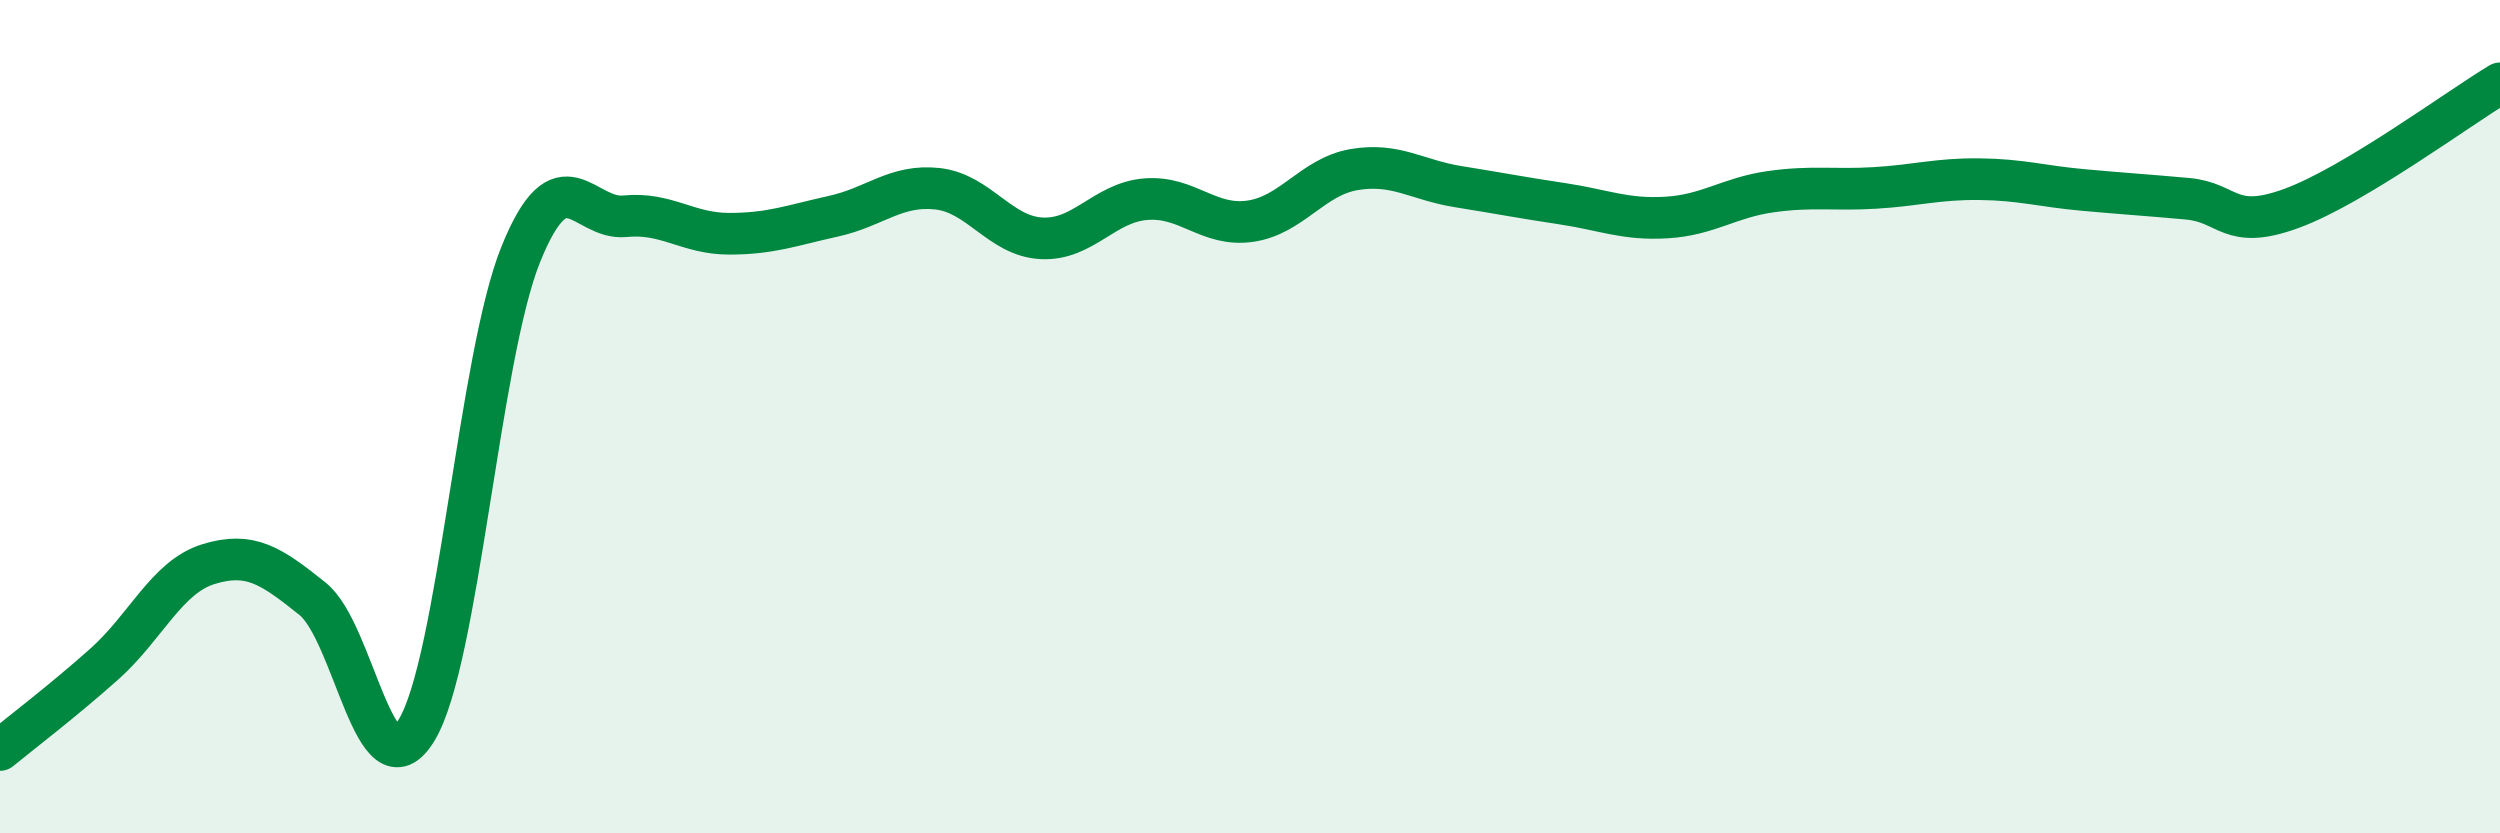
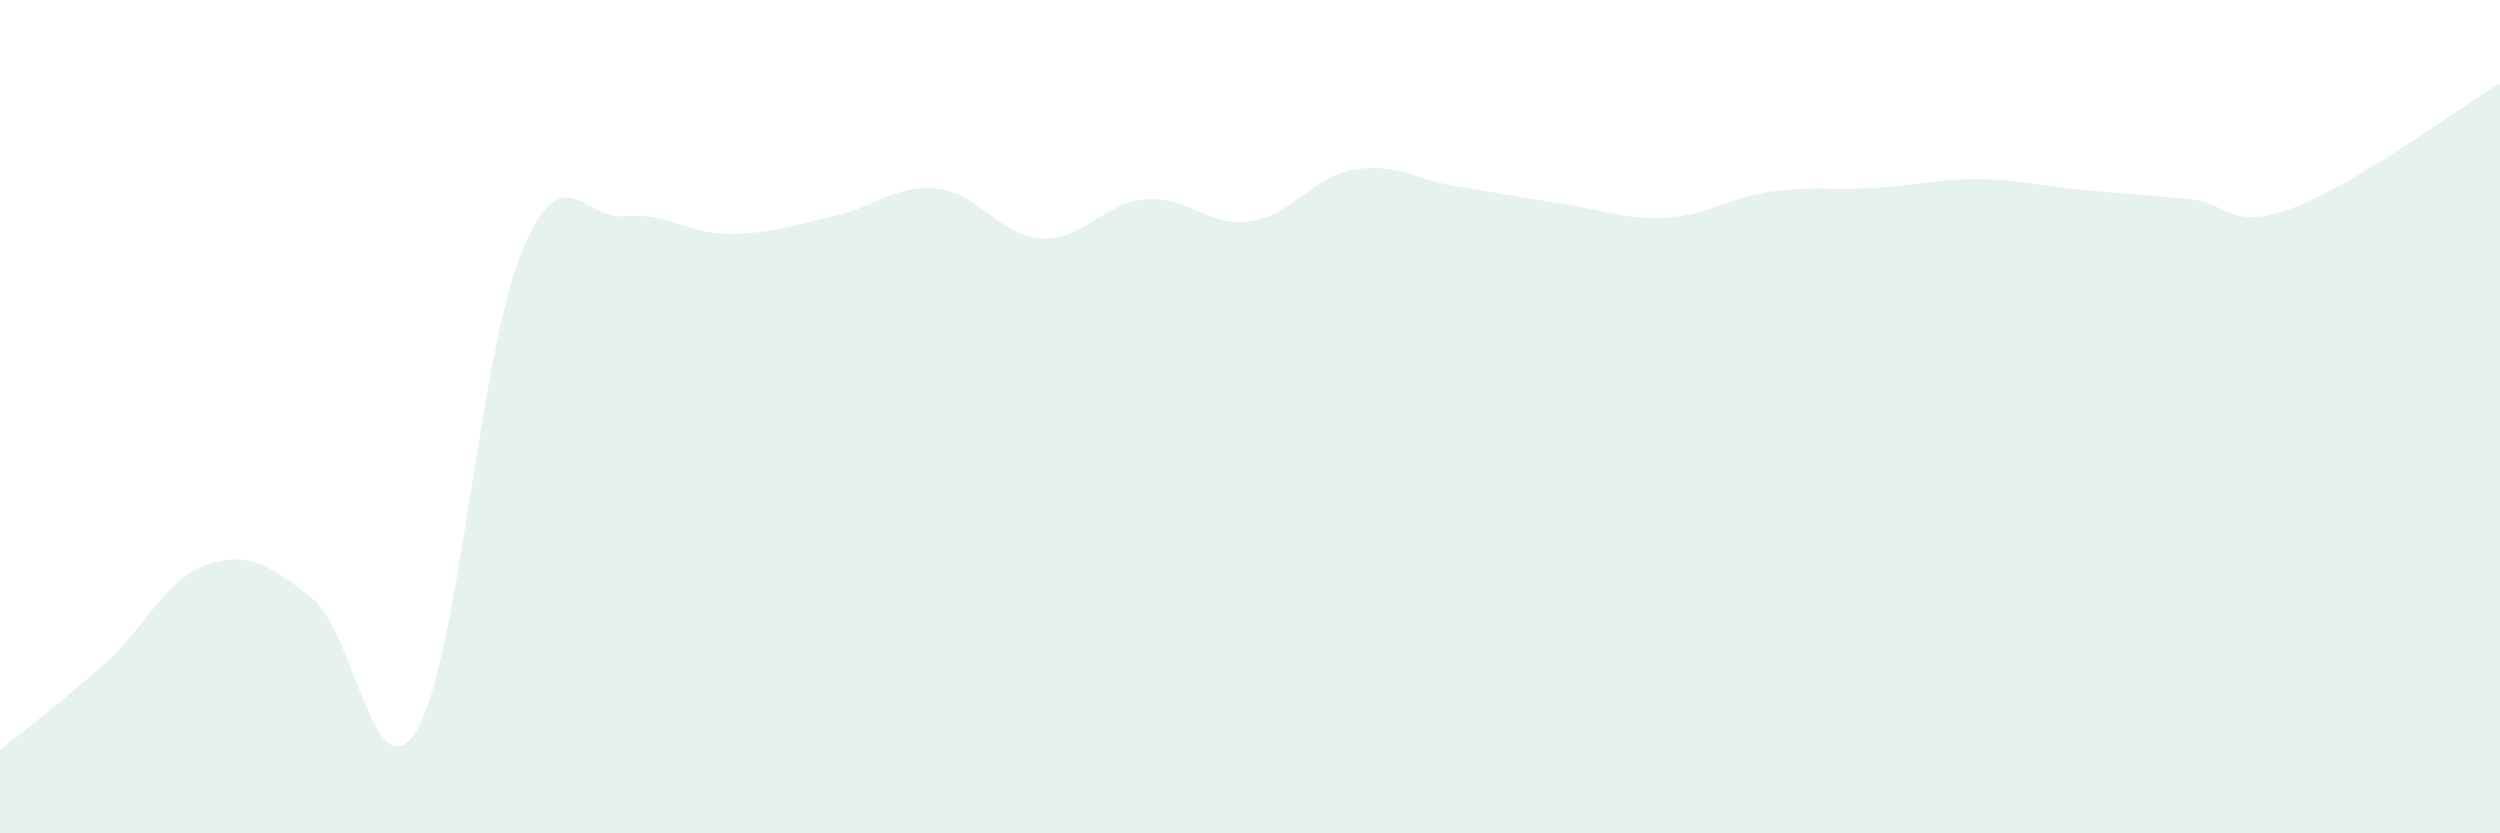
<svg xmlns="http://www.w3.org/2000/svg" width="60" height="20" viewBox="0 0 60 20">
  <path d="M 0,18 C 0.5,17.59 1.5,16.83 2.5,15.94 C 3.5,15.05 4,13.85 5,13.54 C 6,13.23 6.5,13.57 7.5,14.37 C 8.5,15.17 9,19.17 10,17.52 C 11,15.87 11.5,8.57 12.5,6.1 C 13.5,3.63 14,5.29 15,5.19 C 16,5.09 16.5,5.61 17.5,5.61 C 18.5,5.61 19,5.41 20,5.19 C 21,4.97 21.5,4.42 22.5,4.53 C 23.5,4.64 24,5.67 25,5.72 C 26,5.77 26.5,4.86 27.5,4.78 C 28.5,4.7 29,5.45 30,5.31 C 31,5.17 31.5,4.24 32.5,4.07 C 33.5,3.9 34,4.32 35,4.48 C 36,4.64 36.5,4.74 37.5,4.89 C 38.5,5.04 39,5.28 40,5.22 C 41,5.16 41.5,4.74 42.5,4.6 C 43.5,4.46 44,4.57 45,4.51 C 46,4.45 46.5,4.29 47.5,4.3 C 48.5,4.31 49,4.47 50,4.56 C 51,4.65 51.5,4.68 52.5,4.77 C 53.5,4.86 53.5,5.55 55,5 C 56.5,4.45 59,2.6 60,2L60 20L0 20Z" fill="#008740" opacity="0.1" stroke-linecap="round" stroke-linejoin="round" />
-   <path d="M 0,18 C 0.5,17.59 1.5,16.83 2.5,15.94 C 3.5,15.05 4,13.85 5,13.54 C 6,13.23 6.5,13.57 7.5,14.37 C 8.5,15.17 9,19.17 10,17.52 C 11,15.87 11.5,8.57 12.5,6.1 C 13.5,3.63 14,5.29 15,5.19 C 16,5.09 16.5,5.61 17.5,5.61 C 18.5,5.61 19,5.41 20,5.19 C 21,4.97 21.5,4.42 22.5,4.53 C 23.5,4.64 24,5.67 25,5.72 C 26,5.77 26.5,4.86 27.5,4.78 C 28.5,4.7 29,5.45 30,5.31 C 31,5.17 31.5,4.24 32.5,4.07 C 33.5,3.9 34,4.32 35,4.48 C 36,4.64 36.5,4.74 37.5,4.89 C 38.5,5.04 39,5.28 40,5.22 C 41,5.16 41.5,4.74 42.5,4.6 C 43.5,4.46 44,4.57 45,4.51 C 46,4.45 46.5,4.29 47.5,4.3 C 48.5,4.31 49,4.47 50,4.56 C 51,4.65 51.5,4.68 52.5,4.77 C 53.5,4.86 53.5,5.55 55,5 C 56.5,4.45 59,2.6 60,2" stroke="#008740" stroke-width="1" fill="none" stroke-linecap="round" stroke-linejoin="round" />
</svg>